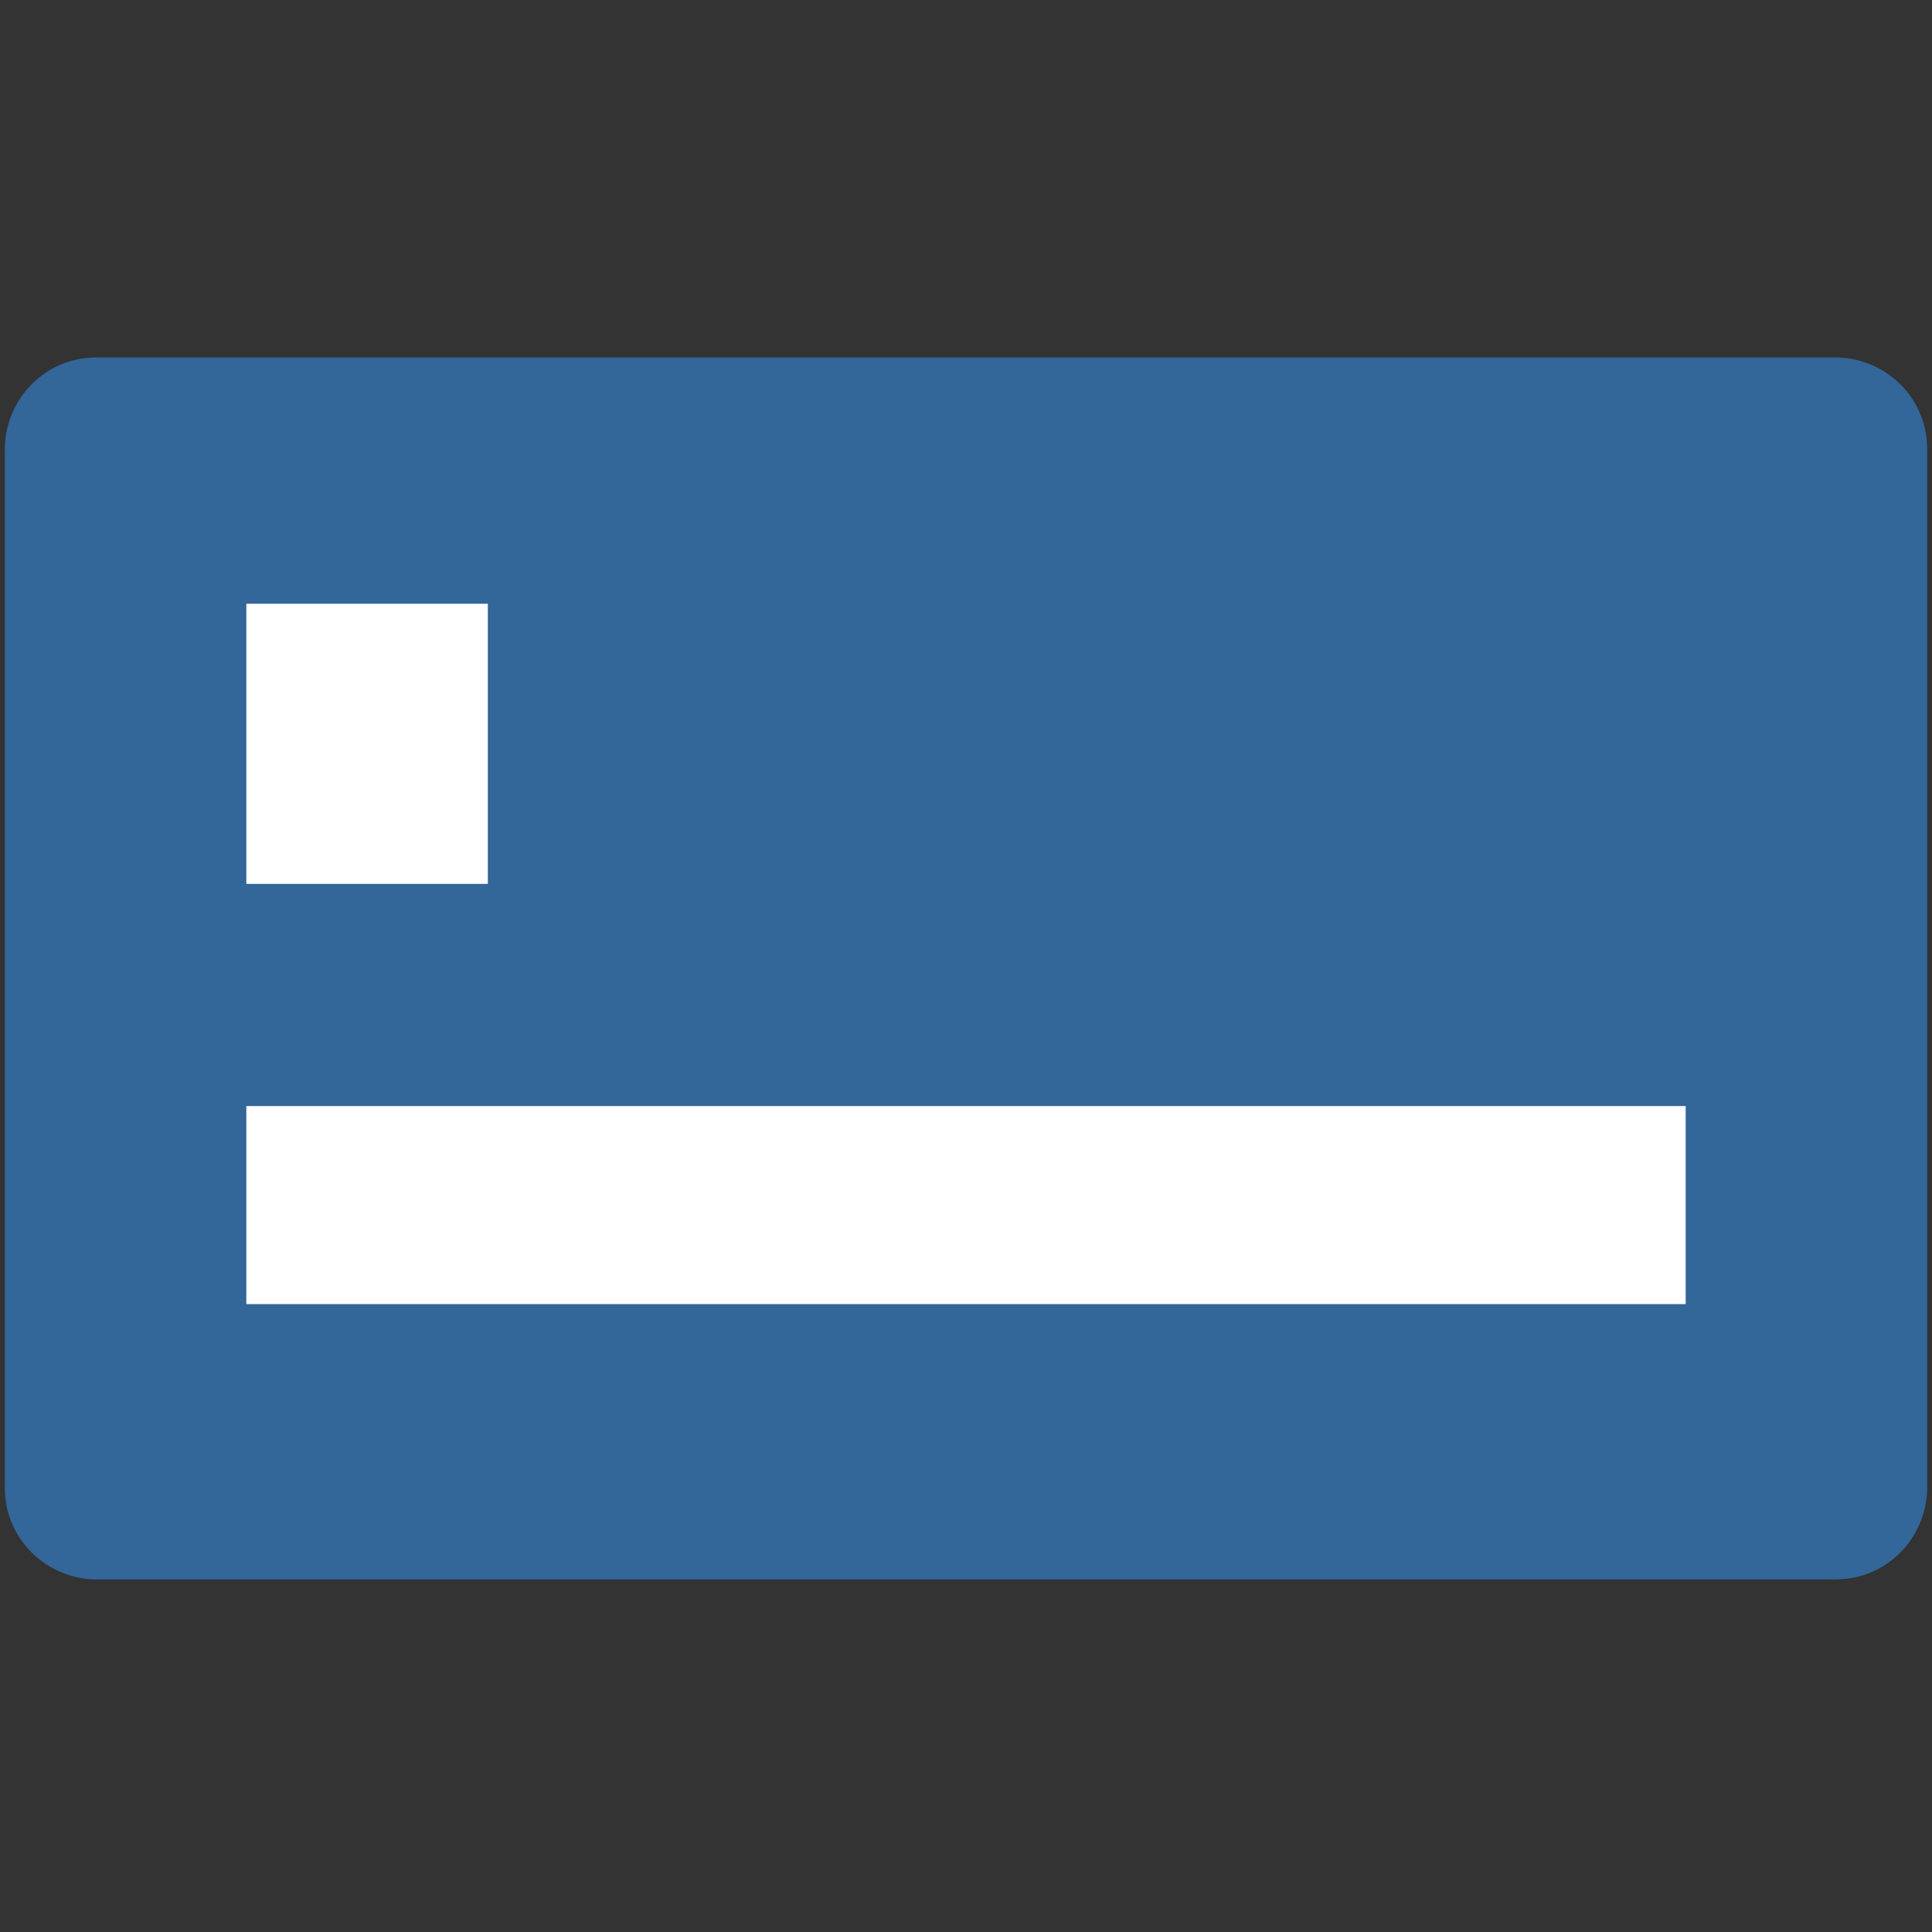
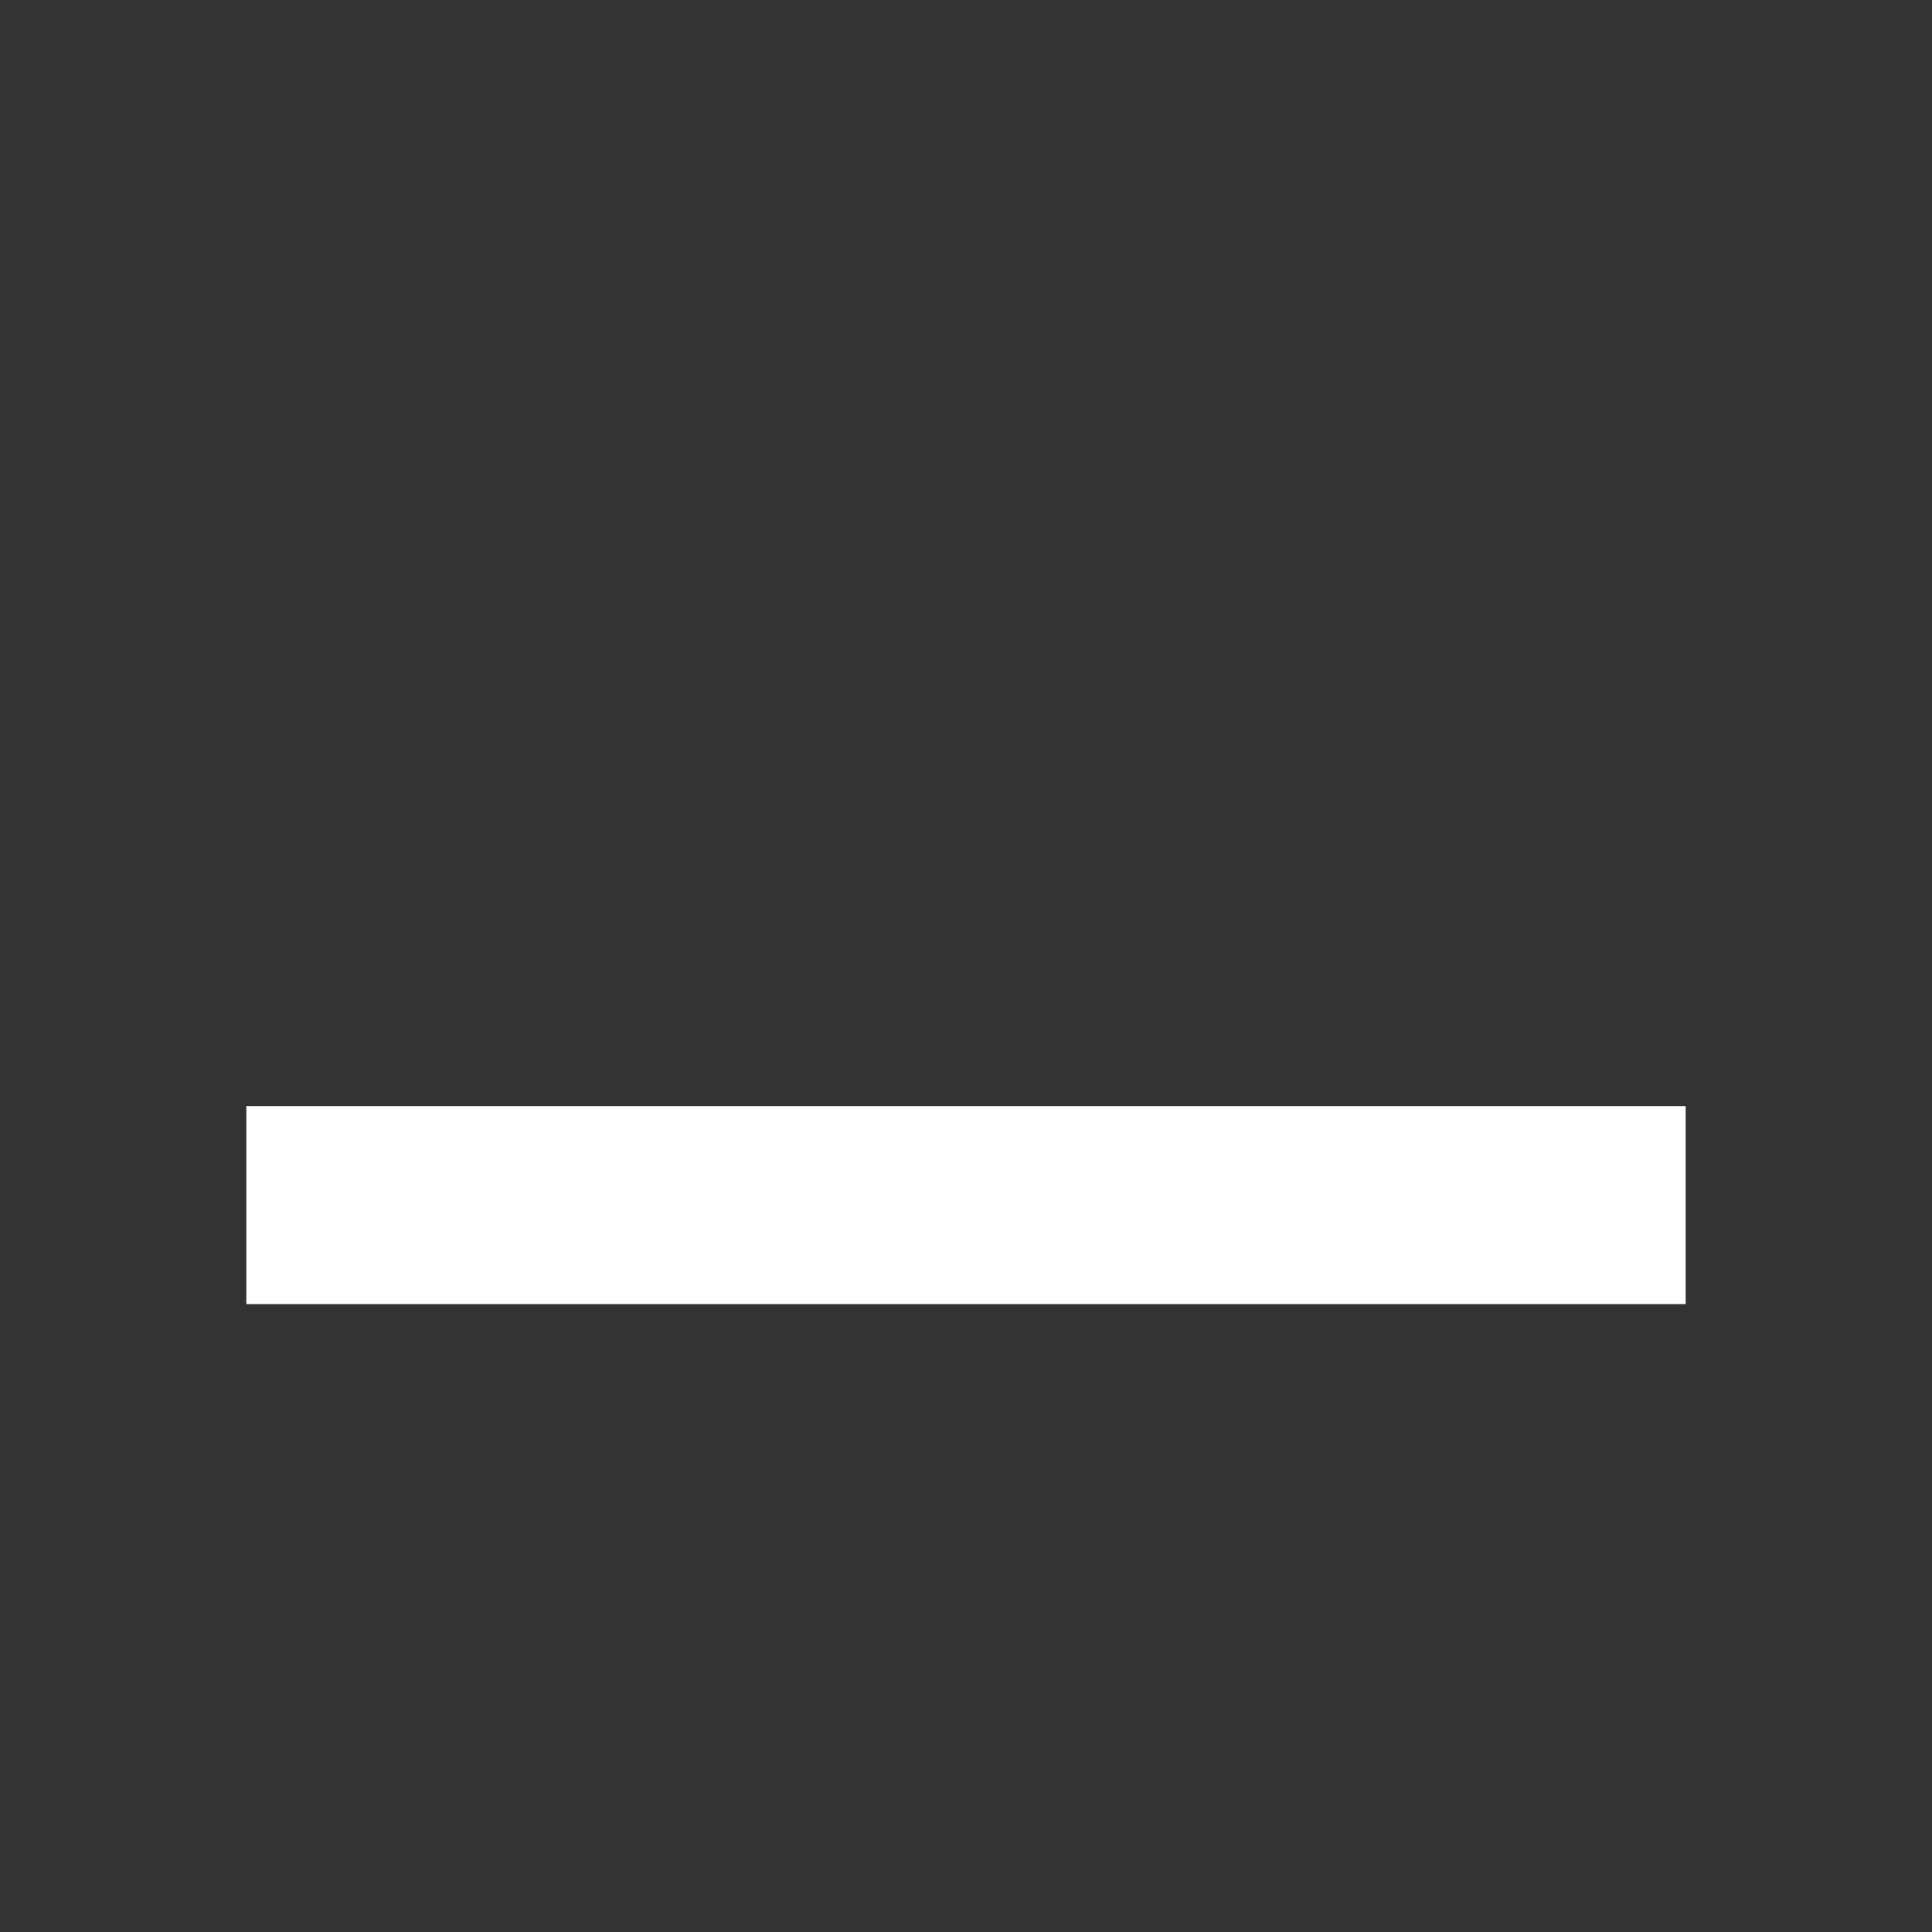
<svg xmlns="http://www.w3.org/2000/svg" version="1.1" id="Layer_1" x="0px" y="0px" viewBox="0 0 40 40" style="enable-background:new 0 0 40 40;" xml:space="preserve">
  <rect x="0" y="0" width="40" height="40" fill="#333333" stroke="none" />
  <g>
-     <path style="fill:#336699;" d="M36.3,7.4H2c-1.1,0-1.9,0.9-1.9,1.9v21.5c0,1.1,0.9,1.9,1.9,1.9h36c1.1,0,1.9-0.9,1.9-1.9V9.3   c0-1.1-0.9-1.9-1.9-1.9H36.3z" />
-     <rect x="5.1" y="12.5" style="fill:#FFFFFF;" width="5" height="5.8" />
    <rect x="5.1" y="22.9" style="fill:#FFFFFF;" width="29.8" height="4.1" />
  </g>
</svg>